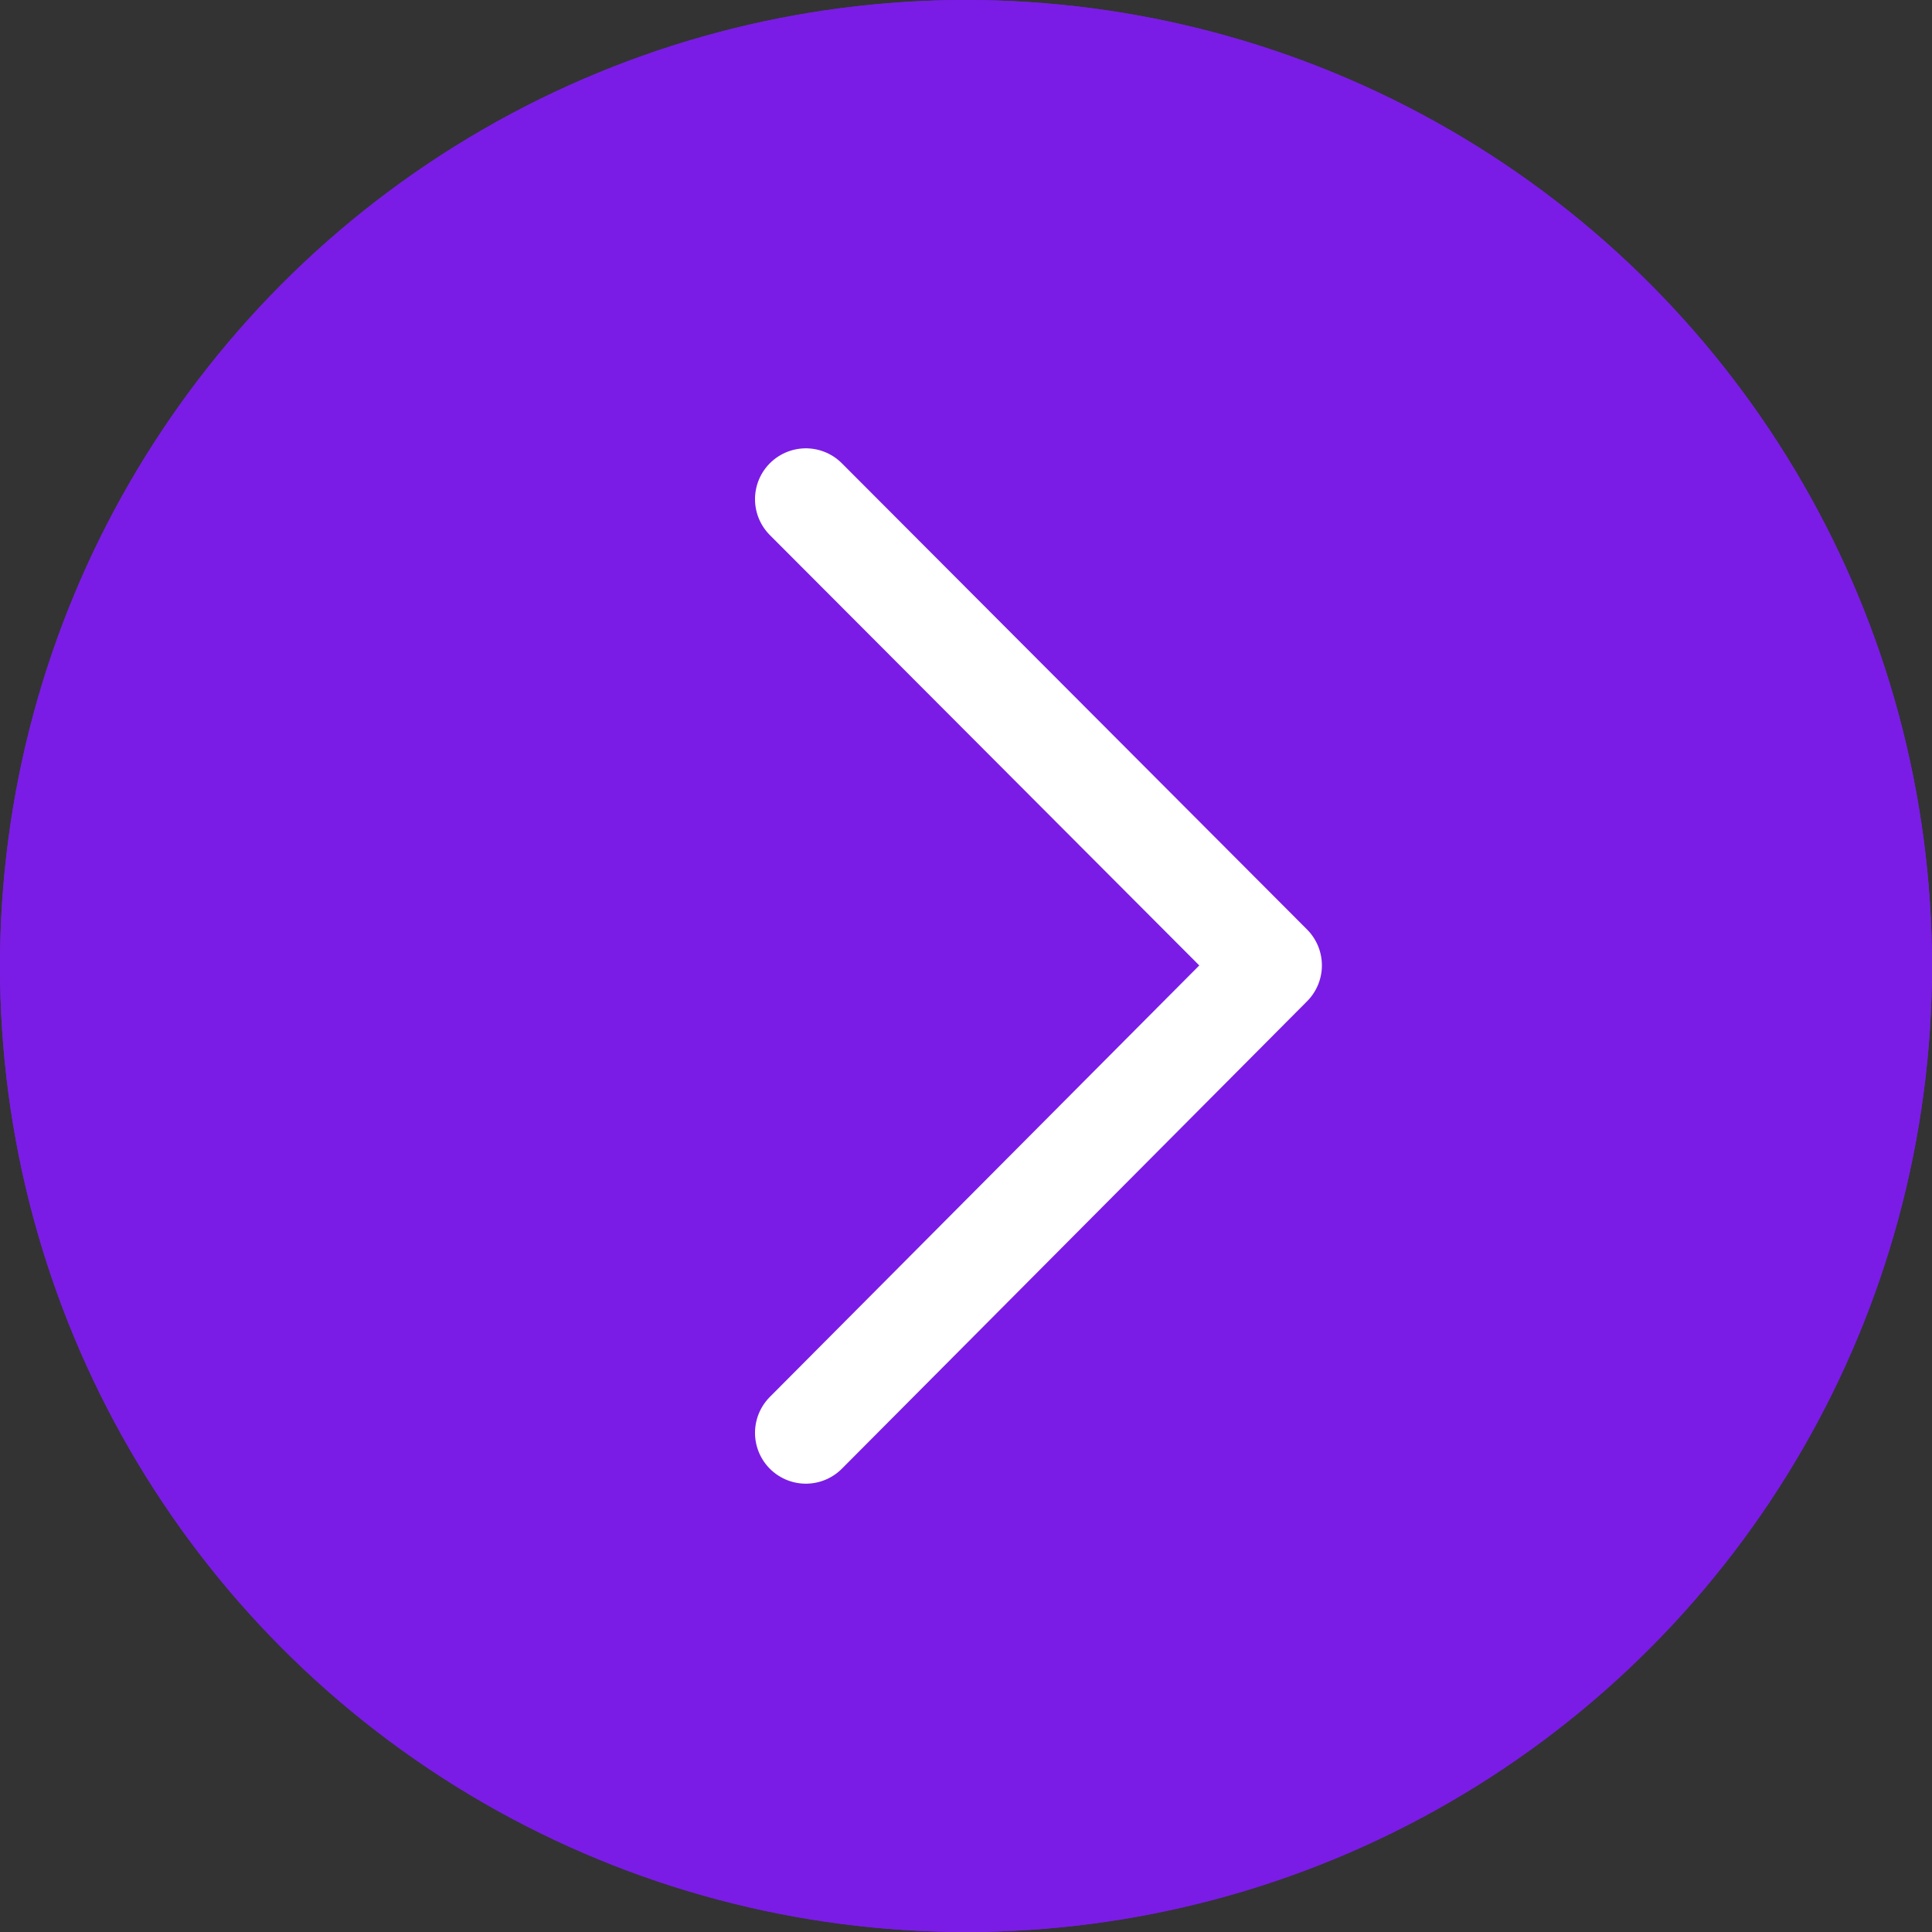
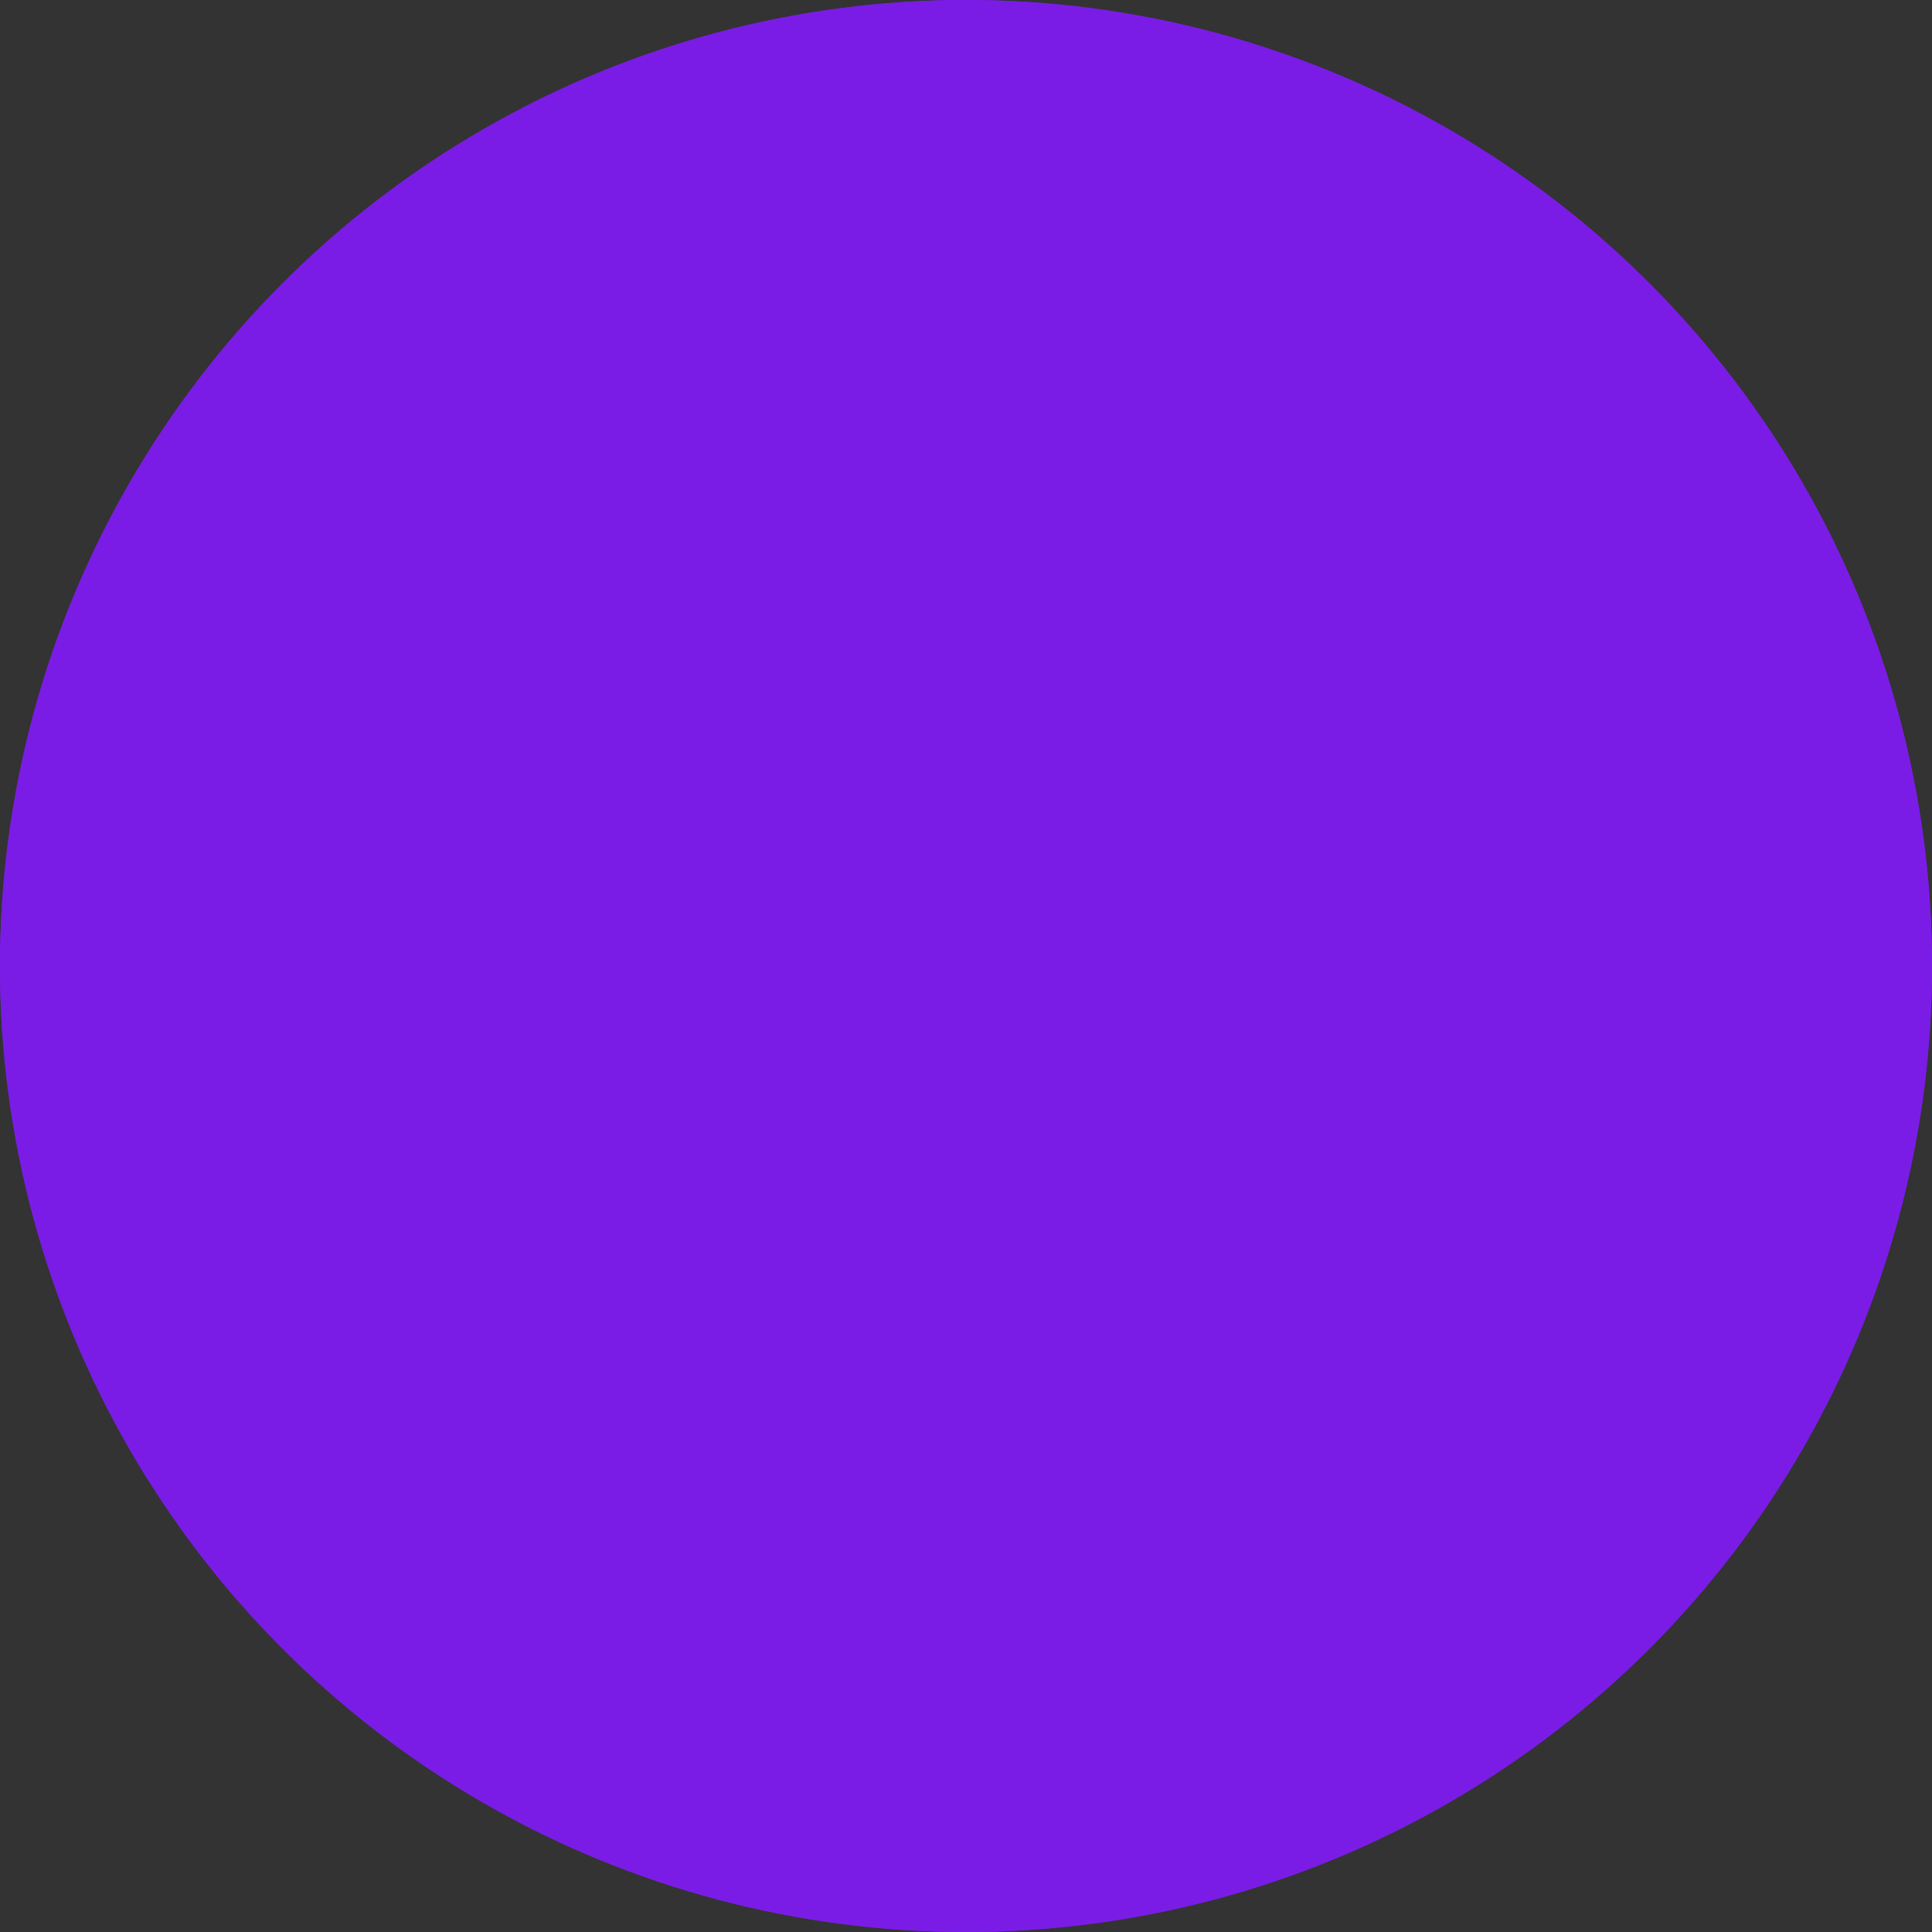
<svg xmlns="http://www.w3.org/2000/svg" width="19" height="19" viewBox="0 0 19 19">
  <rect x="0" y="0" width="19" height="19" fill="#333333" stroke="none" />
  <defs>
    <style>
      .cls-1 {
        fill: #7a1ce6;
        stroke: #7a1ce6;
      }

      .cls-2, .cls-4 {
        fill: none;
      }

      .cls-2 {
        stroke: #fff;
        stroke-linecap: round;
        stroke-linejoin: round;
      }

      .cls-3 {
        stroke: none;
      }
    </style>
  </defs>
  <g id="Grupo_4823" data-name="Grupo 4823" transform="translate(635 642) rotate(180)">
    <g id="Elipse_1" data-name="Elipse 1" class="cls-1" transform="translate(616 623)">
      <circle class="cls-3" cx="9.5" cy="9.5" r="9.5" />
      <circle class="cls-4" cx="9.5" cy="9.5" r="9" />
    </g>
-     <path id="Caminho_20056" data-name="Caminho 20056" class="cls-2" d="M0,0,4.575,4.585,0,9.182" transform="translate(627.075 637.091) rotate(180)" />
  </g>
</svg>